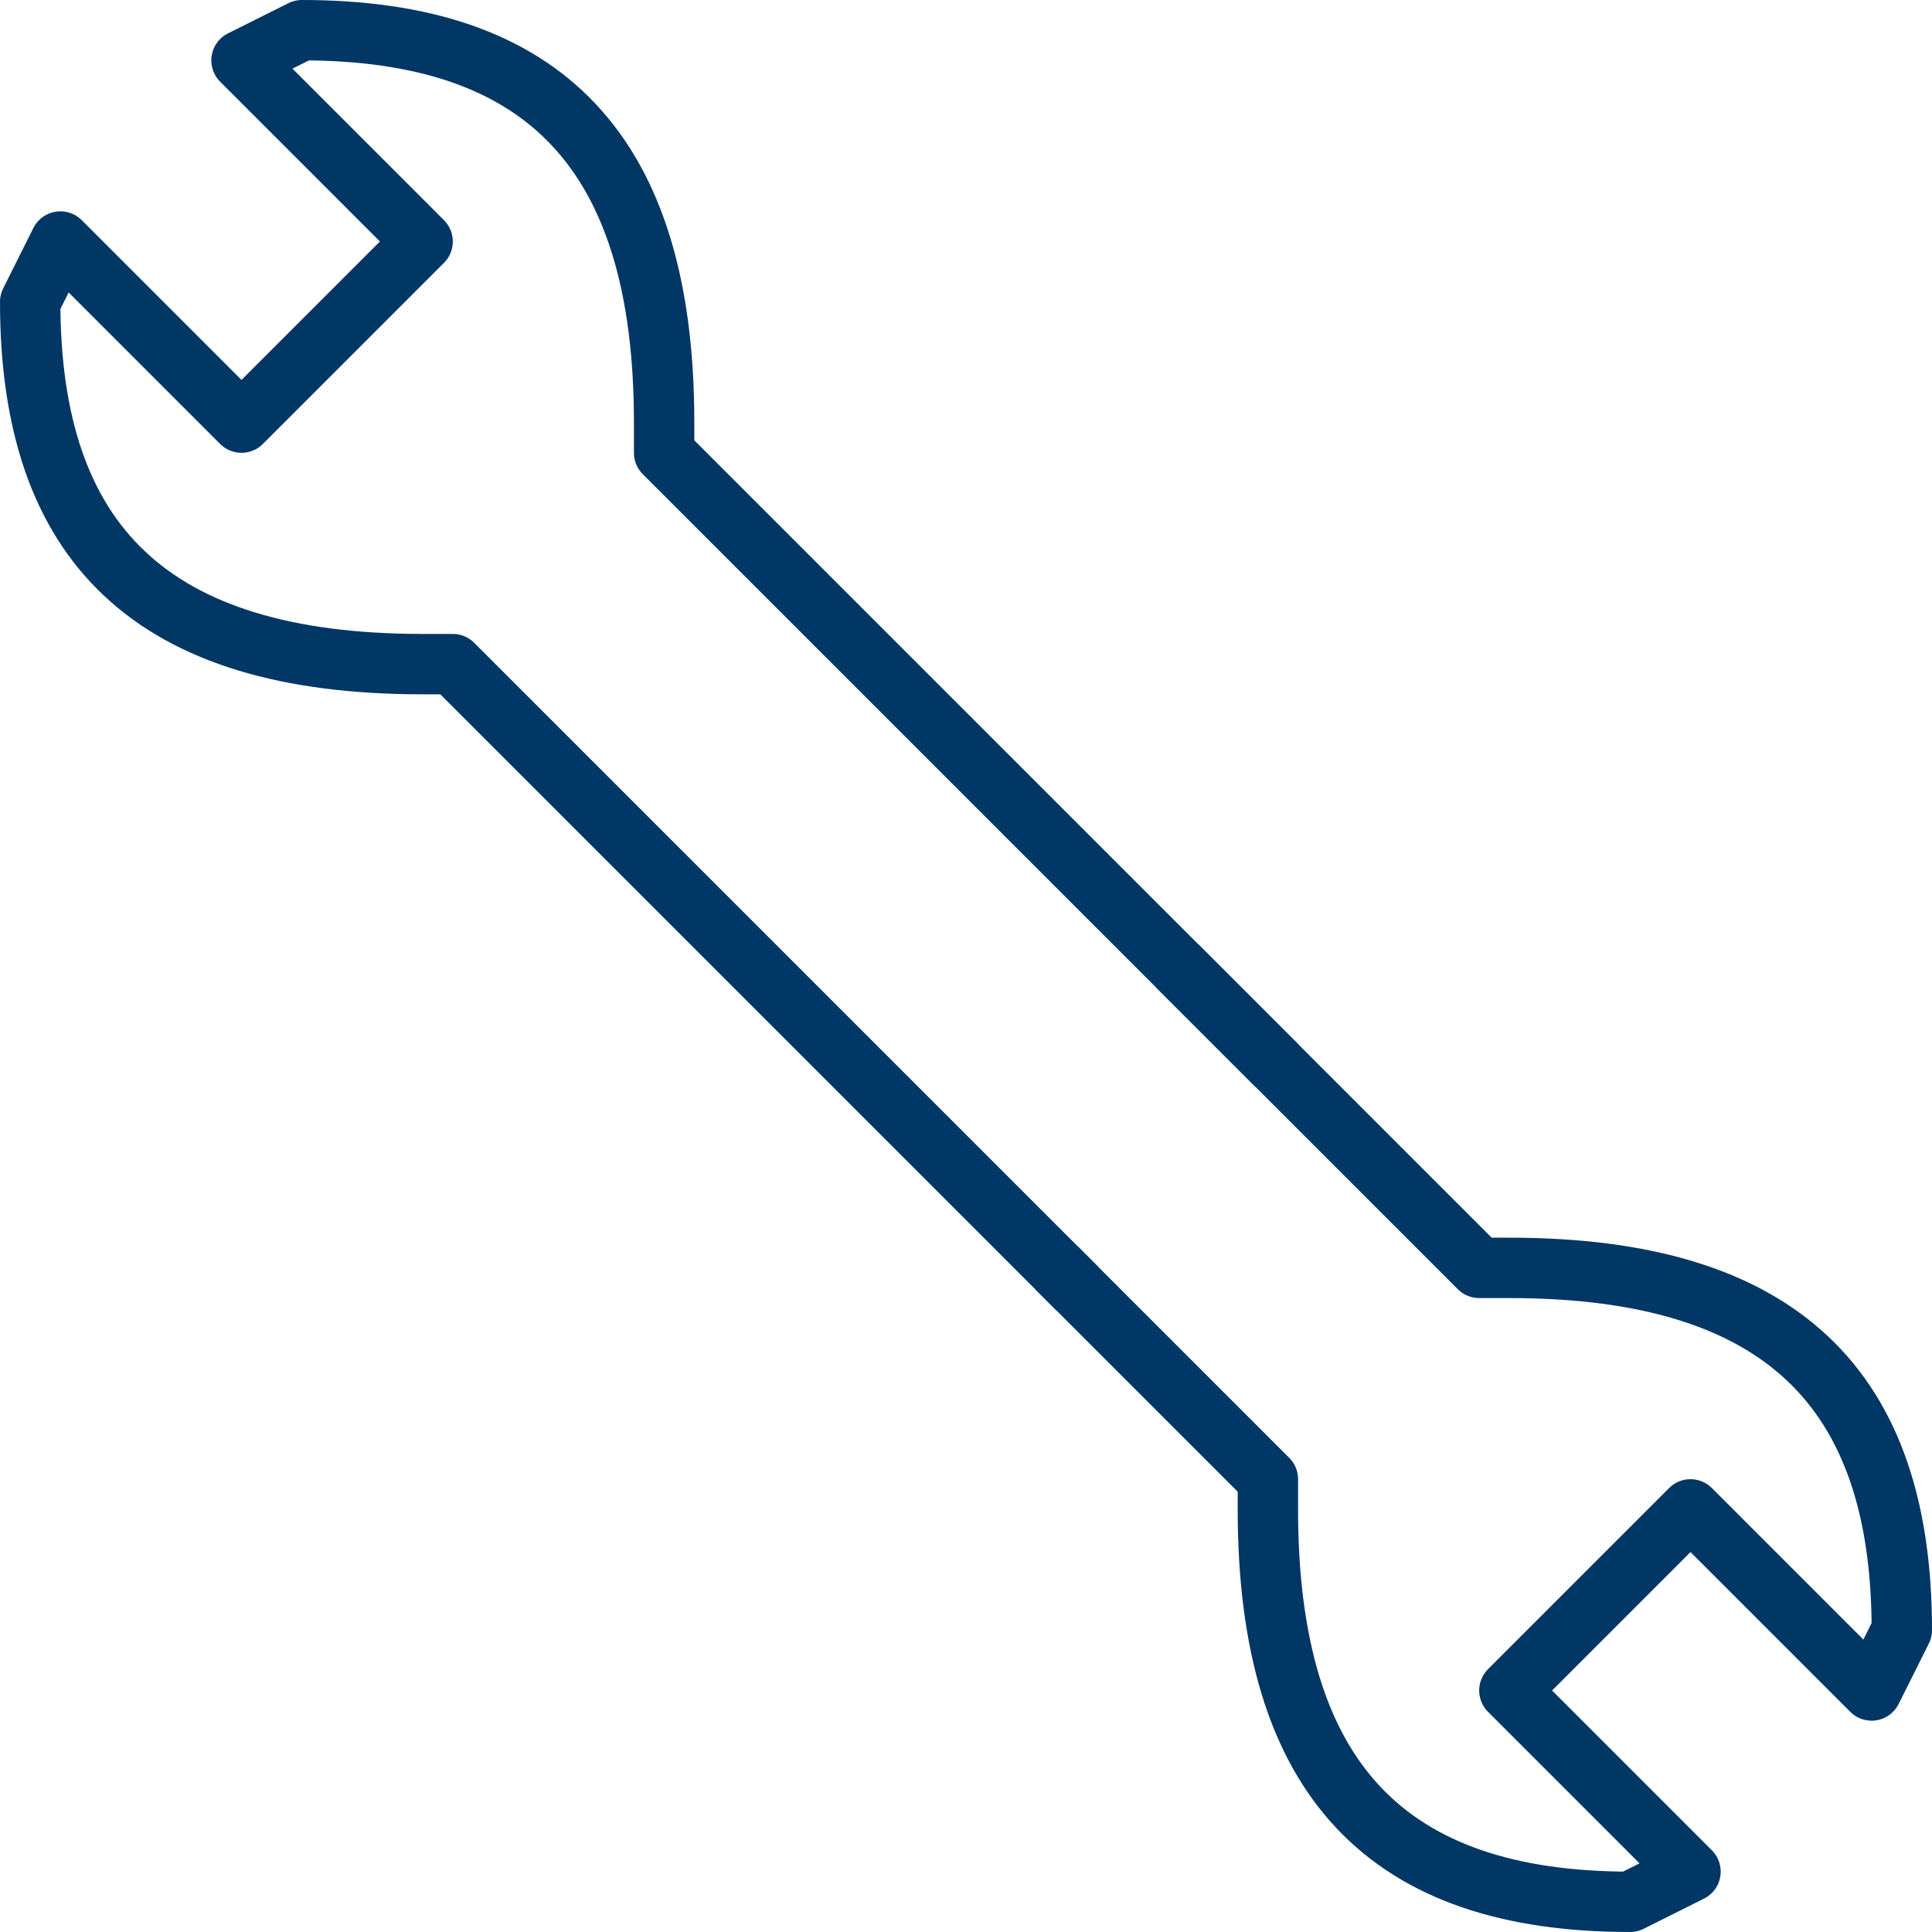
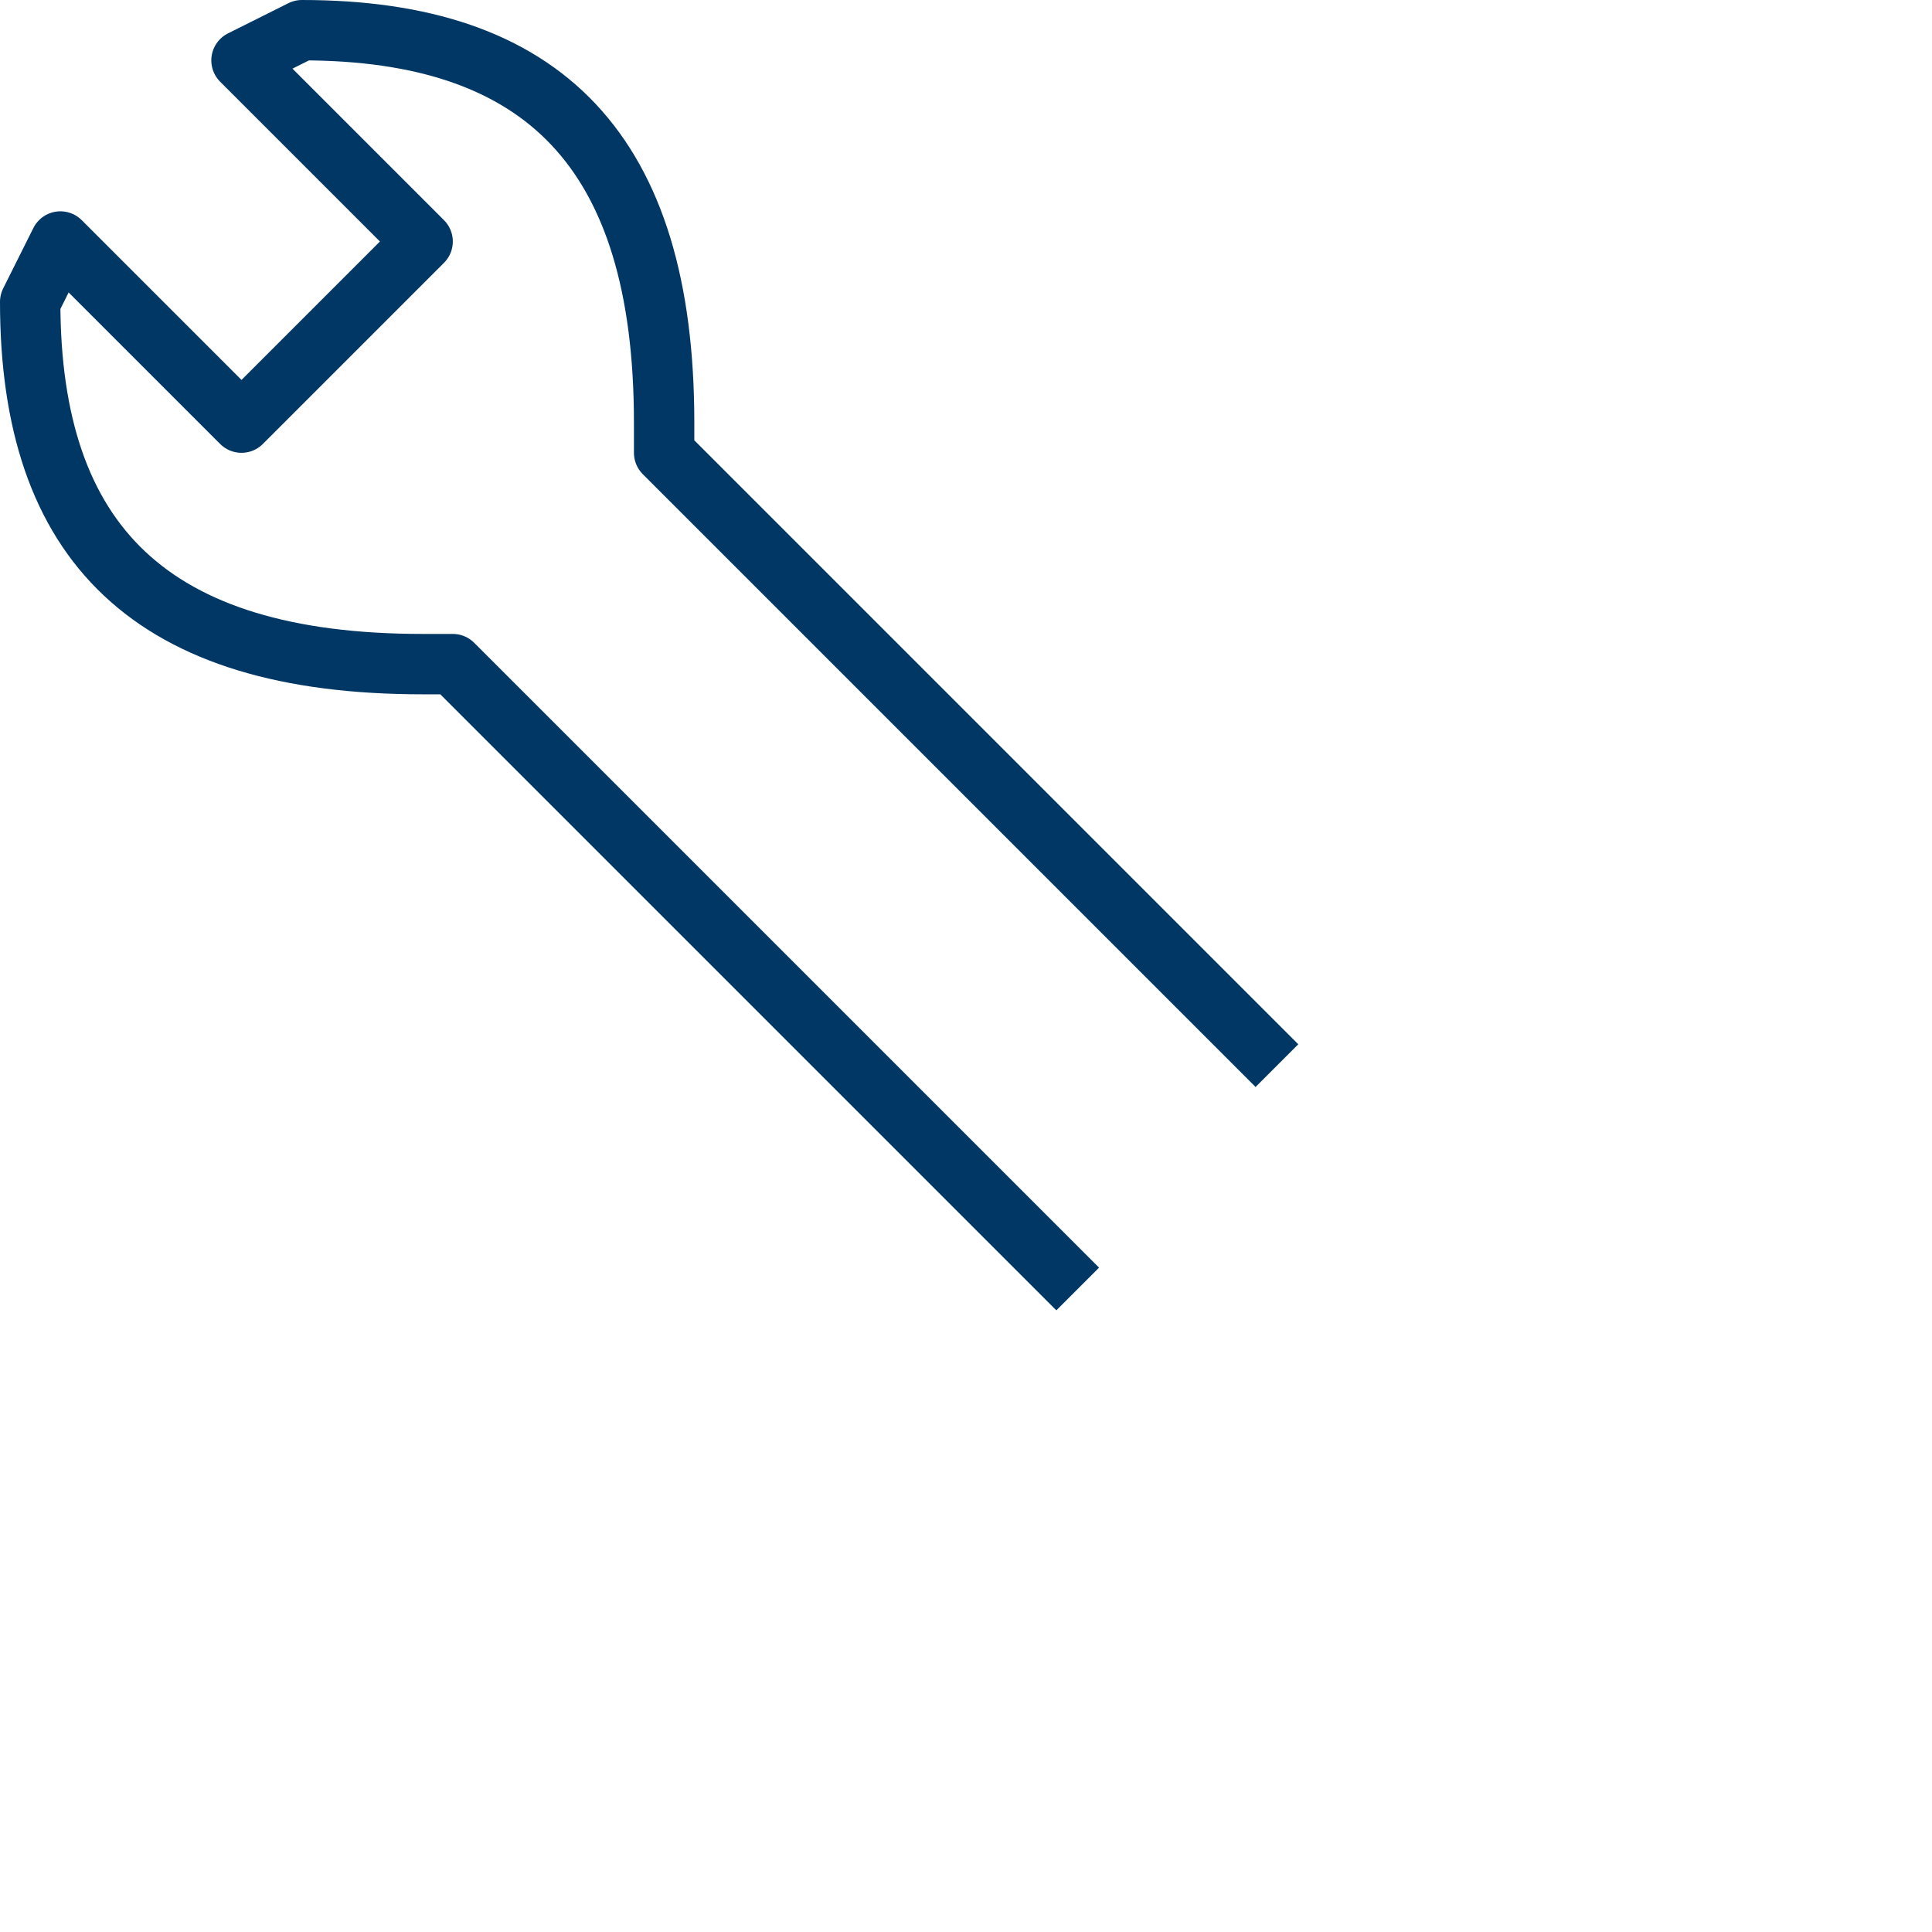
<svg xmlns="http://www.w3.org/2000/svg" version="1.1" id="_x31_6_x5F_technical_x5F_tools" x="0px" y="0px" viewBox="0 0 64 64" style="enable-background:new 0 0 64 64;" xml:space="preserve">
  <style type="text/css">
	.st0{fill:none;stroke:#003764;stroke-width:2;stroke-linejoin:round;stroke-miterlimit:10;}
</style>
  <g>
    <g>
      <g>
        <g>
-           <path class="st0" d="M35,42l7,7v1c0,9,4,13,12,13l2-1l-6-6l6-6l6,6l1-2c0-8-4-12-13-12h-1L39,32" />
          <path class="st0" d="M42.3,35.3L22,15v-1c0-9-4-13-12-13L8,2l6,6l-6,6L2,8l-1,2c0,8,4,12,13,12h1l20.7,20.7" />
        </g>
      </g>
    </g>
  </g>
</svg>